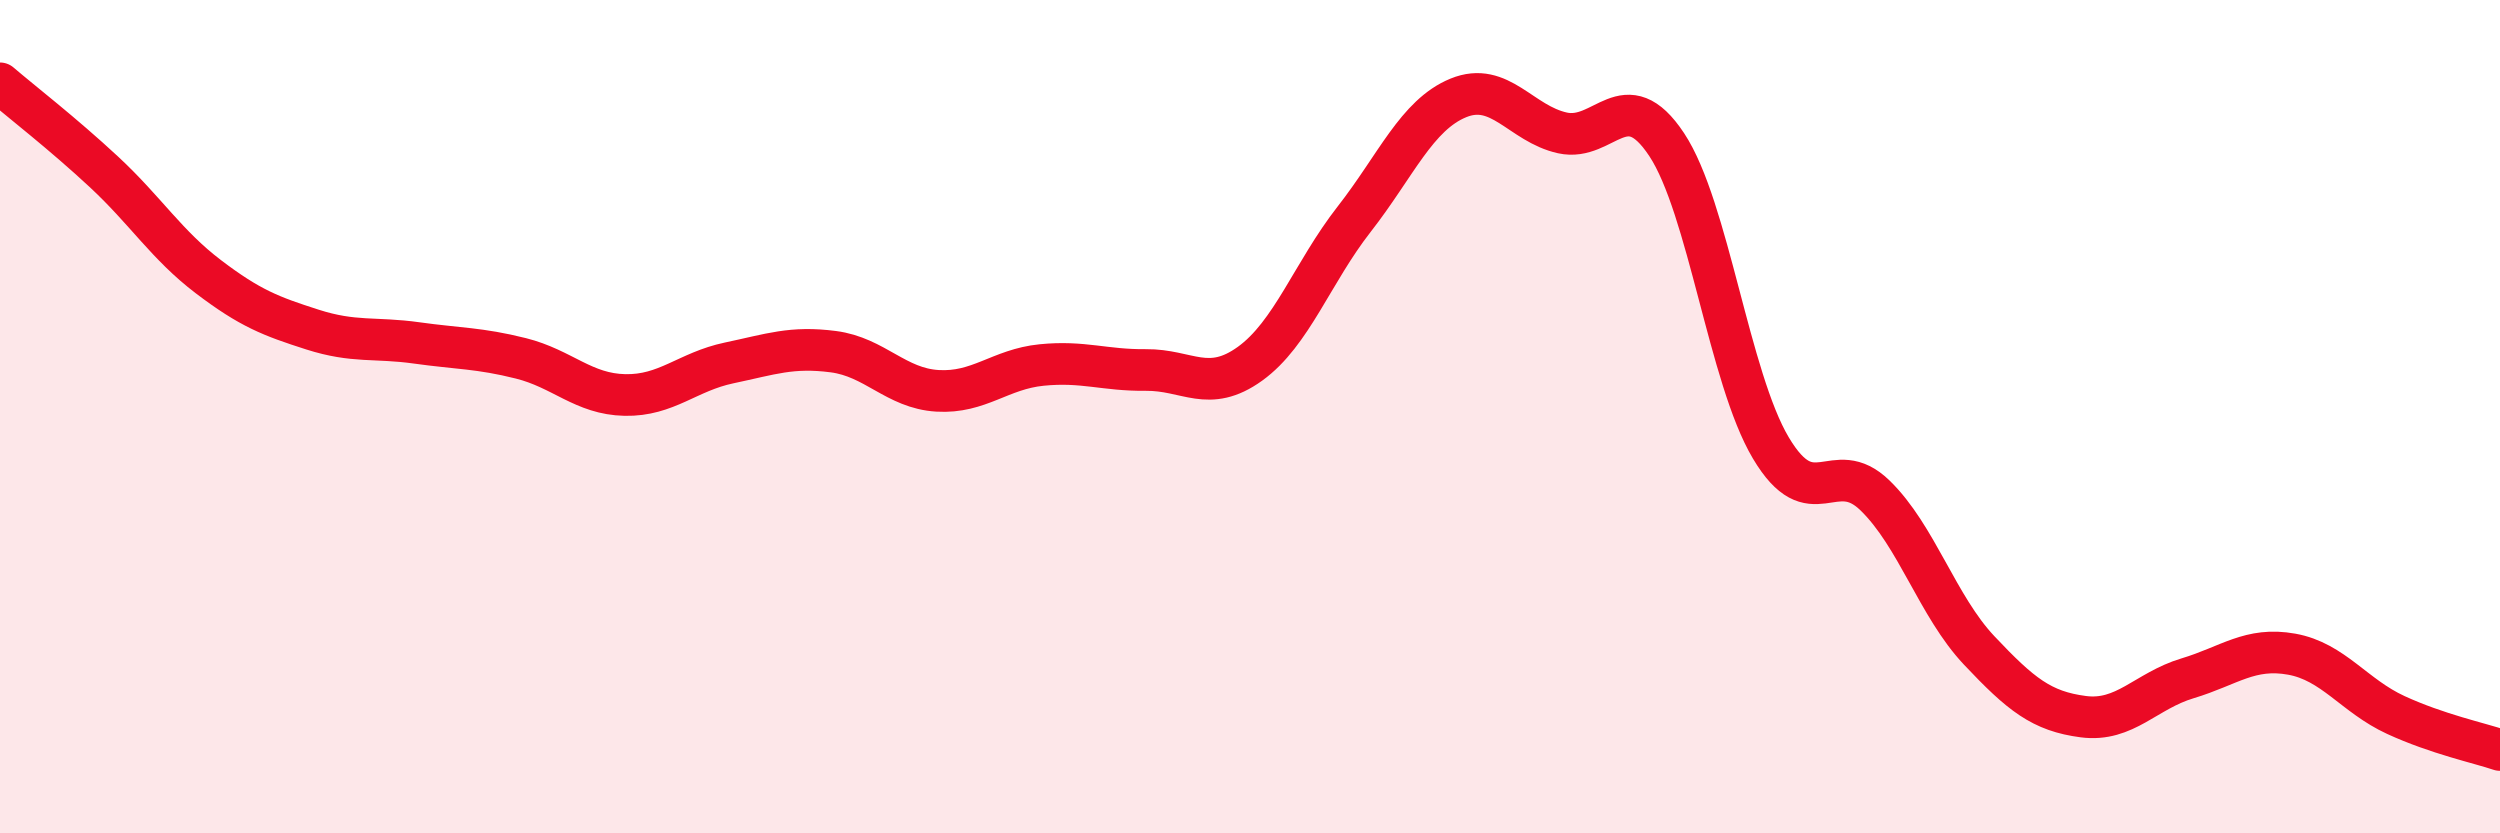
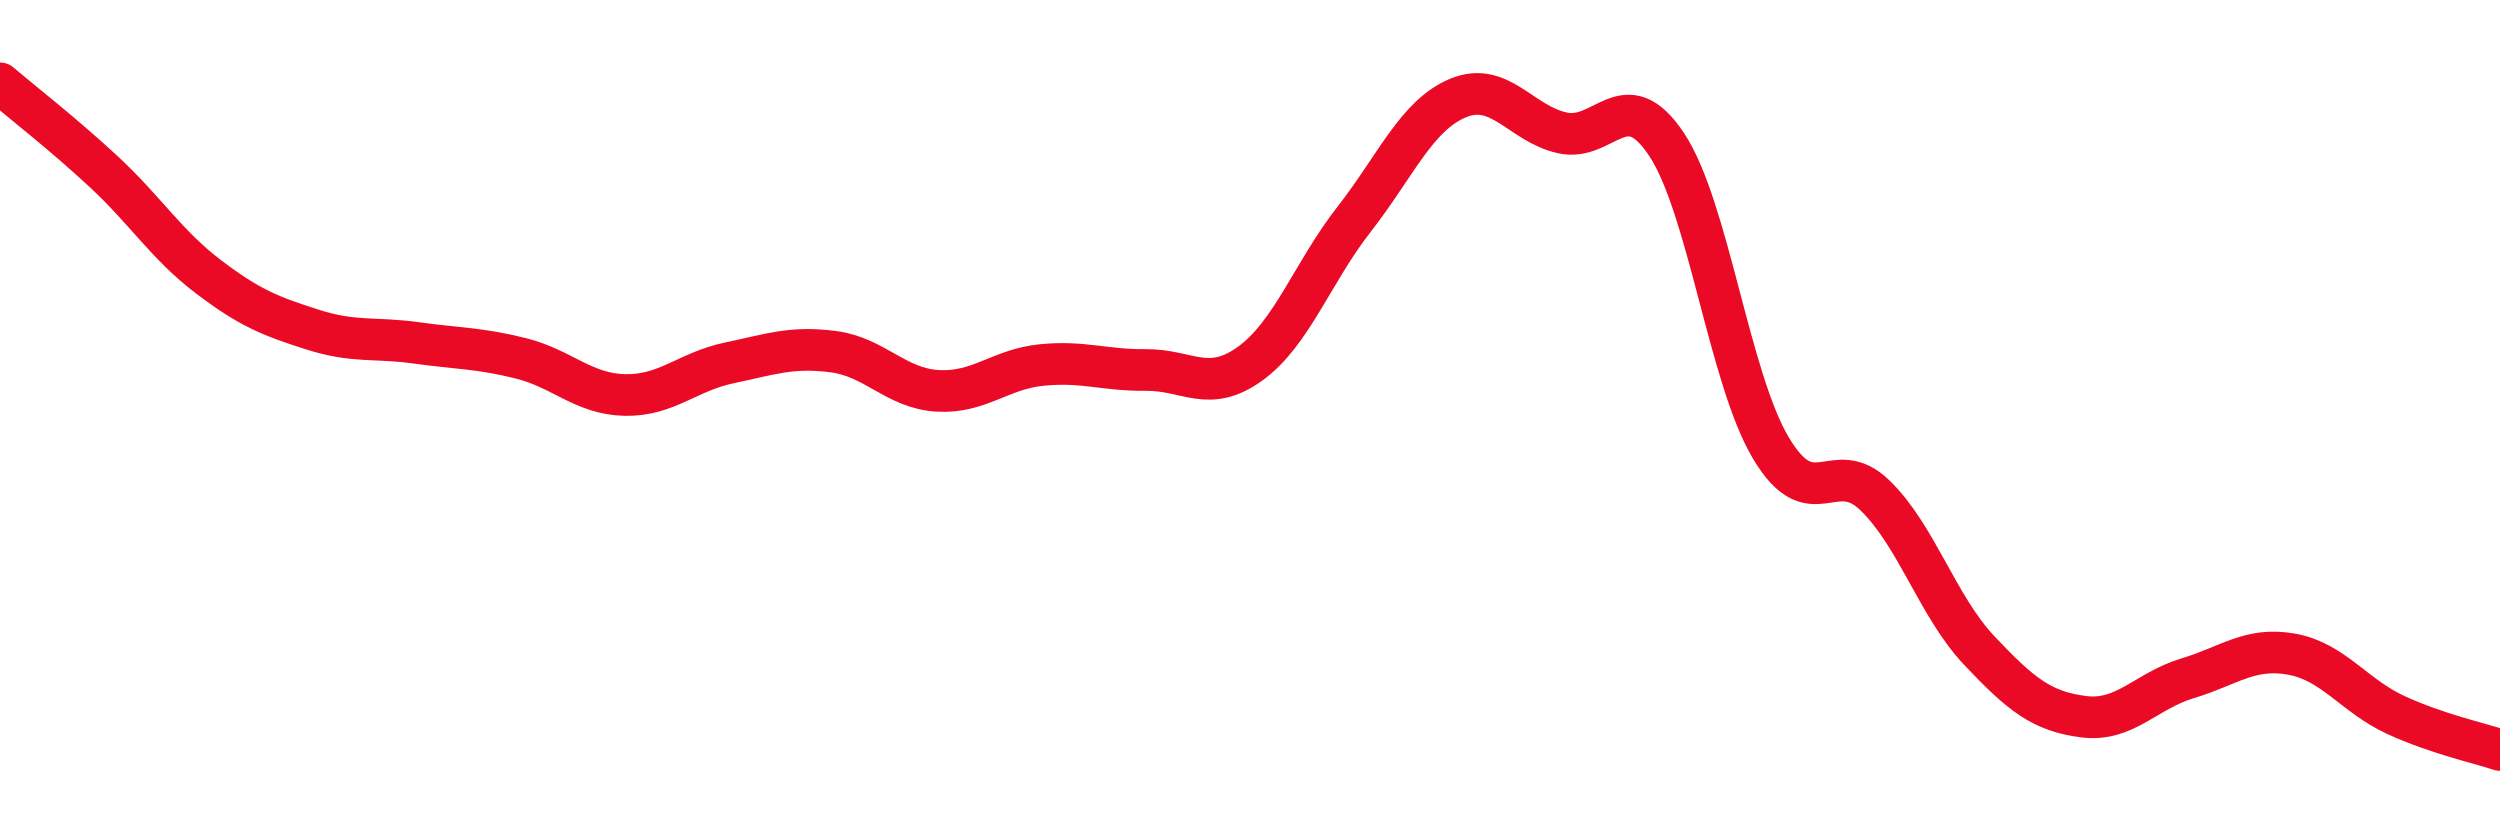
<svg xmlns="http://www.w3.org/2000/svg" width="60" height="20" viewBox="0 0 60 20">
-   <path d="M 0,2 C 0.5,2.43 1.5,3.2 2.5,4.13 C 3.5,5.06 4,5.88 5,6.64 C 6,7.4 6.5,7.59 7.5,7.91 C 8.5,8.23 9,8.09 10,8.23 C 11,8.37 11.5,8.35 12.5,8.6 C 13.5,8.85 14,9.46 15,9.48 C 16,9.5 16.5,8.92 17.5,8.71 C 18.5,8.5 19,8.31 20,8.44 C 21,8.57 21.5,9.32 22.5,9.38 C 23.5,9.44 24,8.86 25,8.76 C 26,8.66 26.5,8.89 27.5,8.88 C 28.5,8.87 29,9.45 30,8.73 C 31,8.01 31.5,6.54 32.5,5.26 C 33.5,3.98 34,2.76 35,2.35 C 36,1.94 36.5,2.97 37.5,3.19 C 38.5,3.41 39,1.96 40,3.47 C 41,4.98 41.5,9.07 42.5,10.75 C 43.5,12.43 44,10.92 45,11.89 C 46,12.86 46.5,14.55 47.5,15.61 C 48.5,16.67 49,17.07 50,17.2 C 51,17.33 51.5,16.58 52.5,16.28 C 53.5,15.98 54,15.52 55,15.7 C 56,15.88 56.5,16.7 57.5,17.16 C 58.5,17.62 59.5,17.83 60,18L60 20L0 20Z" fill="#EB0A25" opacity="0.1" stroke-linecap="round" stroke-linejoin="round" />
  <path d="M 0,2 C 0.5,2.43 1.5,3.2 2.5,4.13 C 3.5,5.06 4,5.88 5,6.64 C 6,7.4 6.5,7.59 7.5,7.91 C 8.5,8.23 9,8.09 10,8.23 C 11,8.37 11.5,8.35 12.5,8.6 C 13.5,8.85 14,9.46 15,9.48 C 16,9.5 16.5,8.92 17.5,8.71 C 18.5,8.5 19,8.31 20,8.44 C 21,8.57 21.5,9.32 22.5,9.38 C 23.5,9.44 24,8.86 25,8.76 C 26,8.66 26.5,8.89 27.5,8.88 C 28.5,8.87 29,9.45 30,8.73 C 31,8.01 31.5,6.54 32.5,5.26 C 33.5,3.98 34,2.76 35,2.35 C 36,1.94 36.5,2.97 37.5,3.19 C 38.5,3.41 39,1.96 40,3.47 C 41,4.98 41.5,9.07 42.5,10.75 C 43.5,12.43 44,10.92 45,11.89 C 46,12.86 46.5,14.55 47.5,15.61 C 48.5,16.67 49,17.07 50,17.2 C 51,17.33 51.5,16.58 52.5,16.28 C 53.5,15.98 54,15.52 55,15.7 C 56,15.88 56.5,16.7 57.5,17.16 C 58.5,17.62 59.5,17.83 60,18" stroke="#EB0A25" stroke-width="1" fill="none" stroke-linecap="round" stroke-linejoin="round" />
</svg>